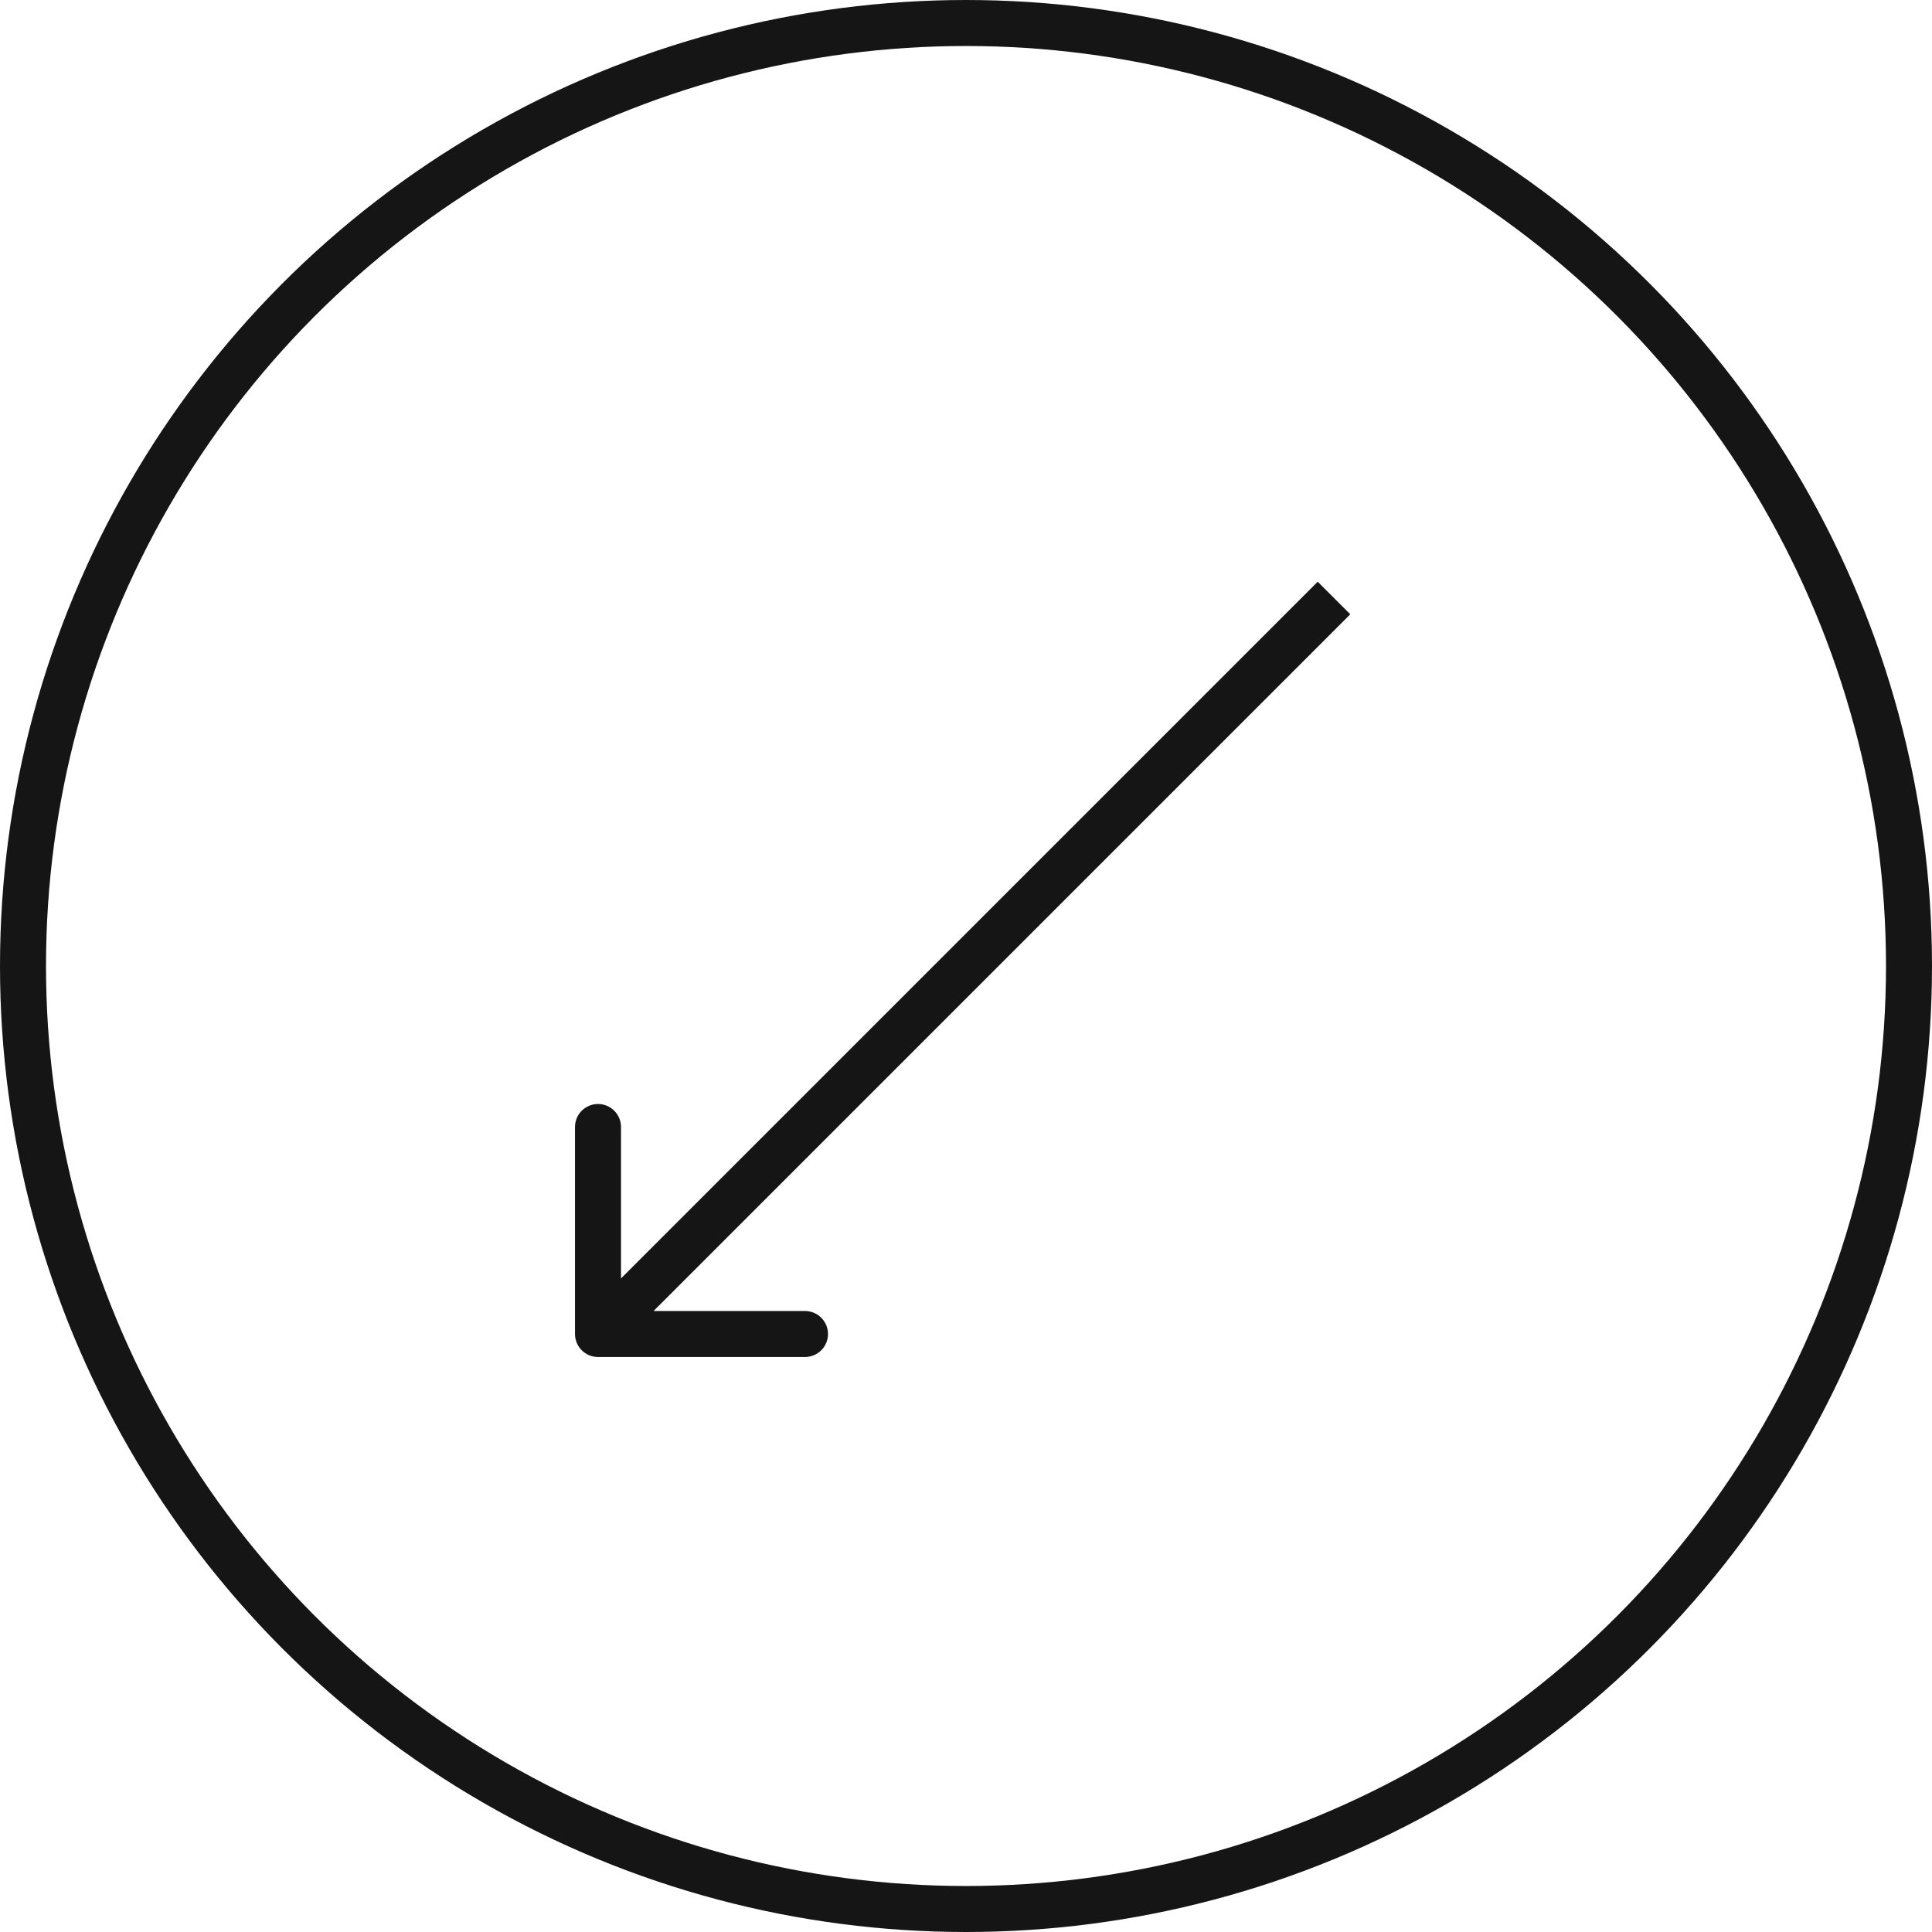
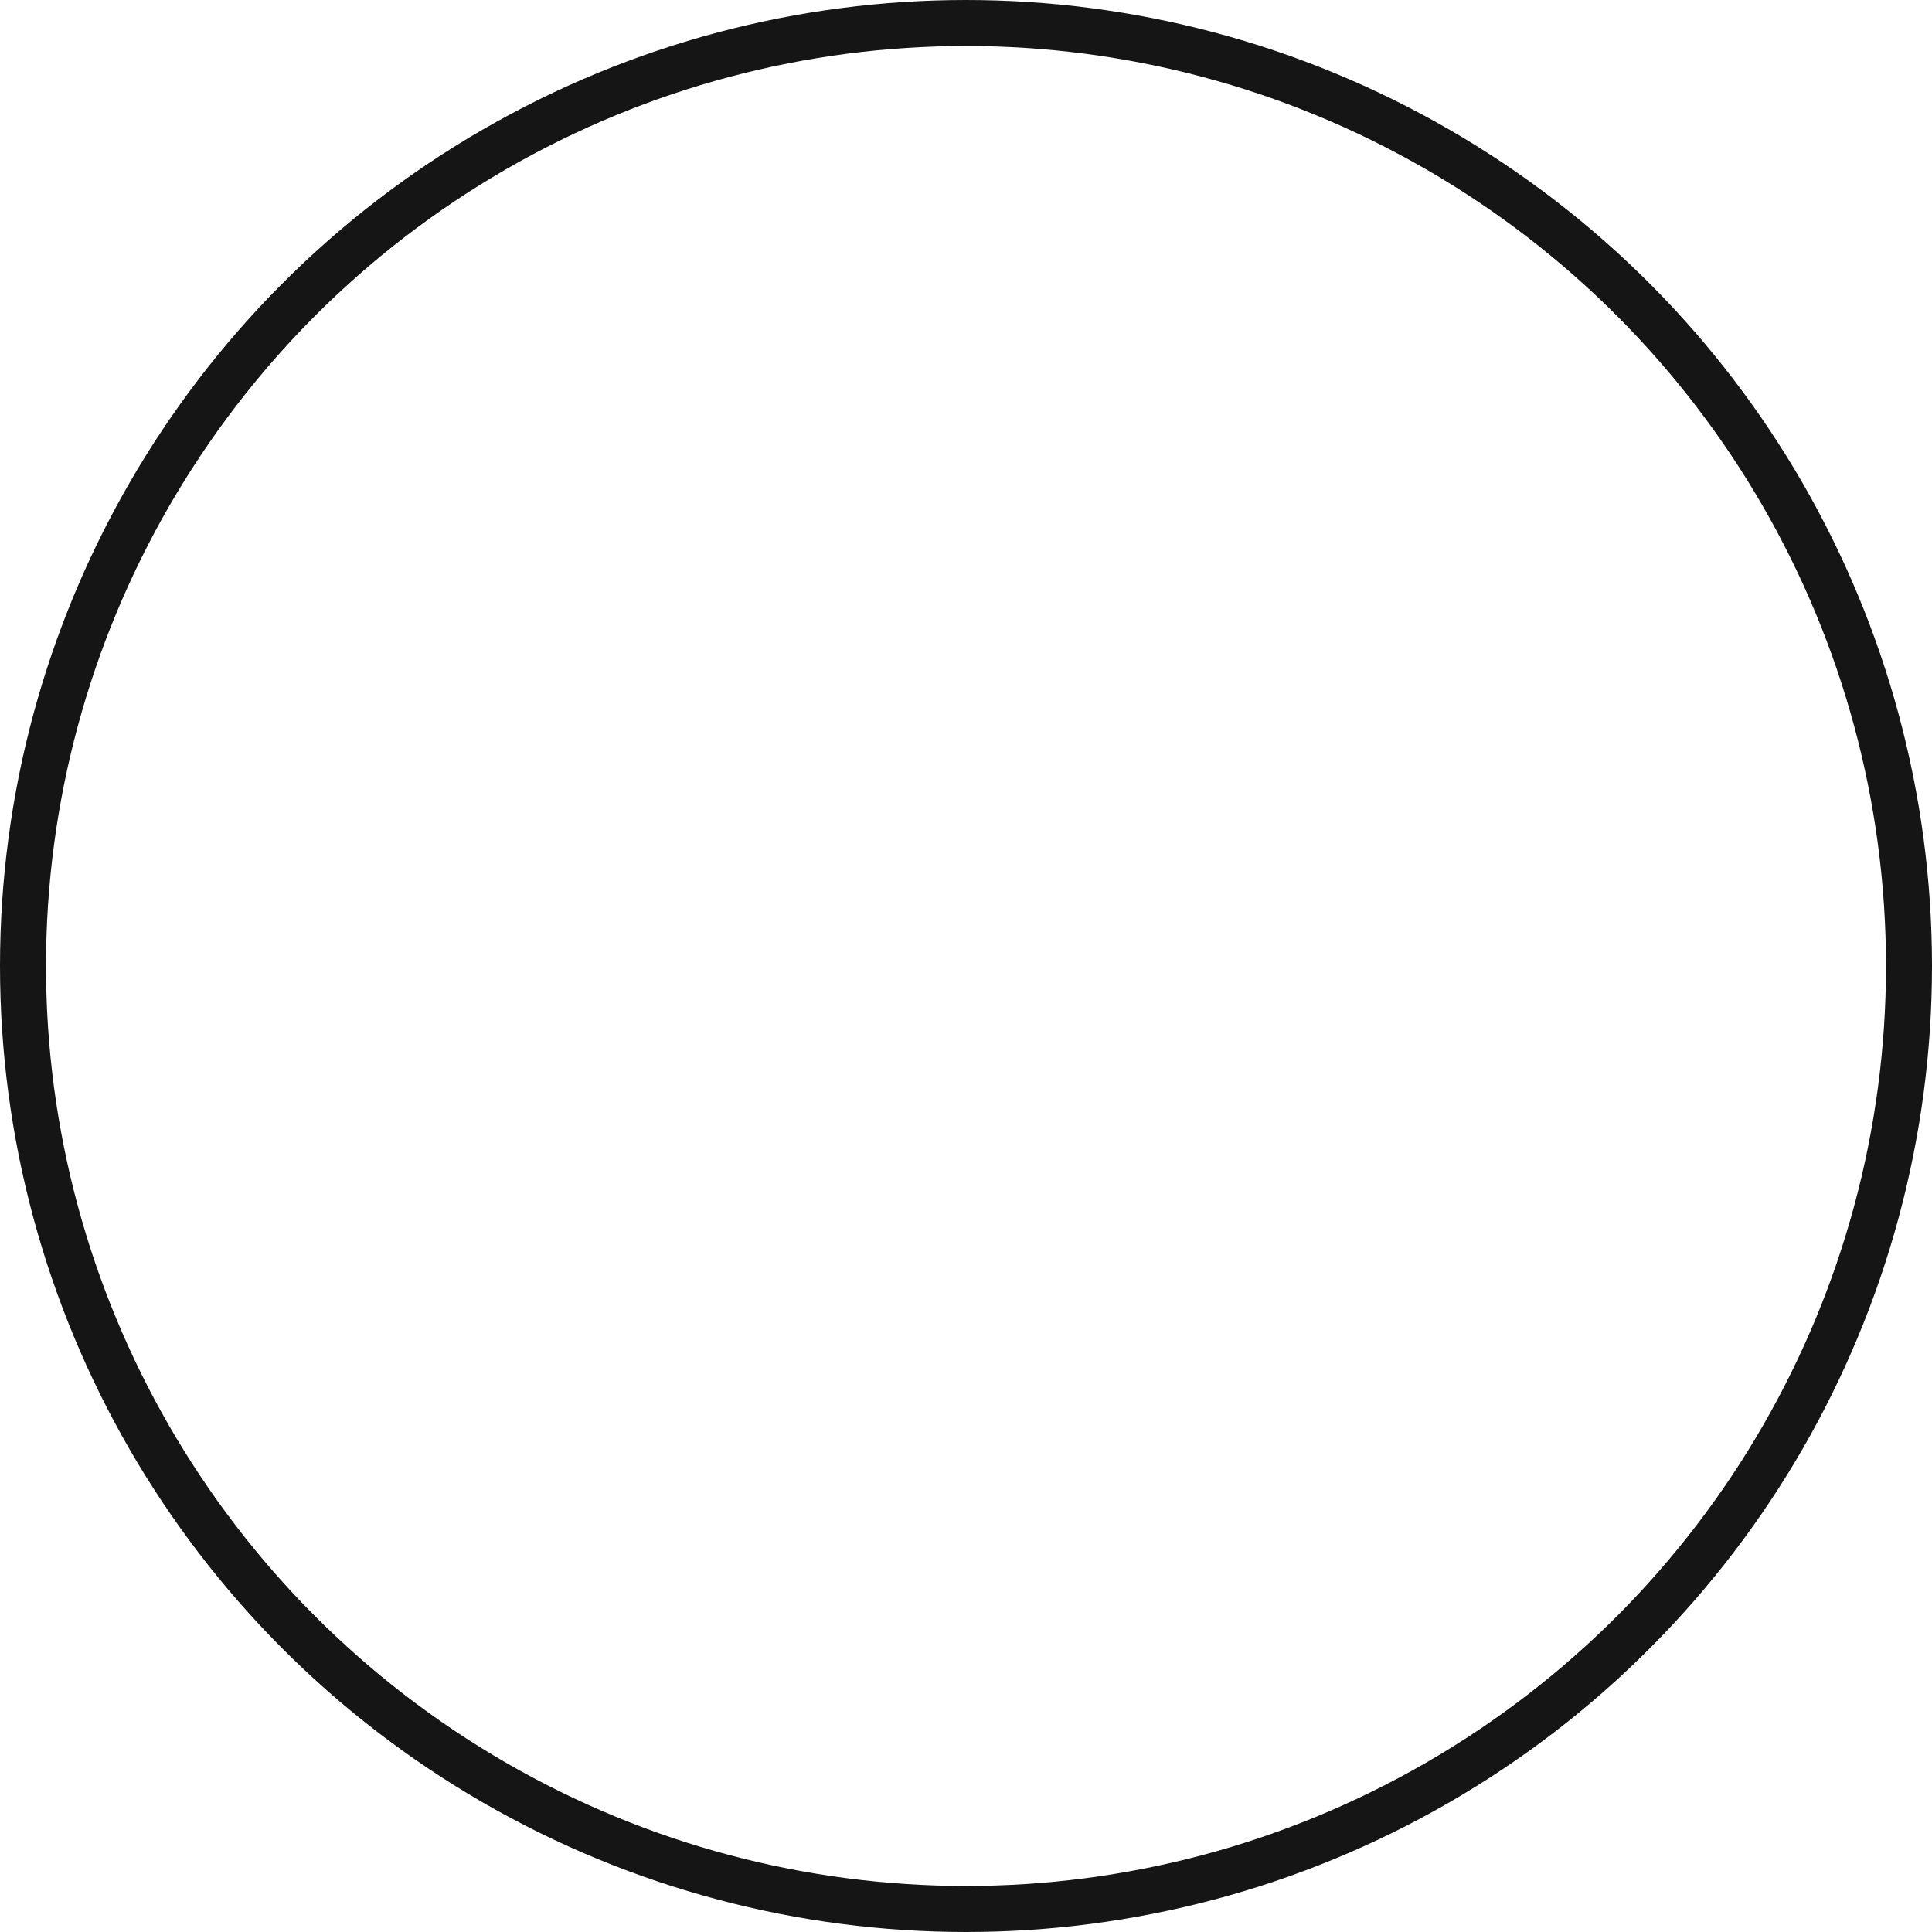
<svg xmlns="http://www.w3.org/2000/svg" width="42" height="42" viewBox="0 0 42 42" fill="none">
  <circle cx="21" cy="21" r="20.5" stroke="#151515" />
-   <path d="M12.5 29C12.5 29.276 12.724 29.5 13 29.5H17.5C17.776 29.5 18 29.276 18 29C18 28.724 17.776 28.5 17.5 28.5H13.5L13.5 24.5C13.5 24.224 13.276 24 13 24C12.724 24 12.5 24.224 12.5 24.5V29ZM29 13L28.646 12.646L12.646 28.646L13 29L13.354 29.354L29.354 13.354L29 13Z" fill="#151515" />
</svg>